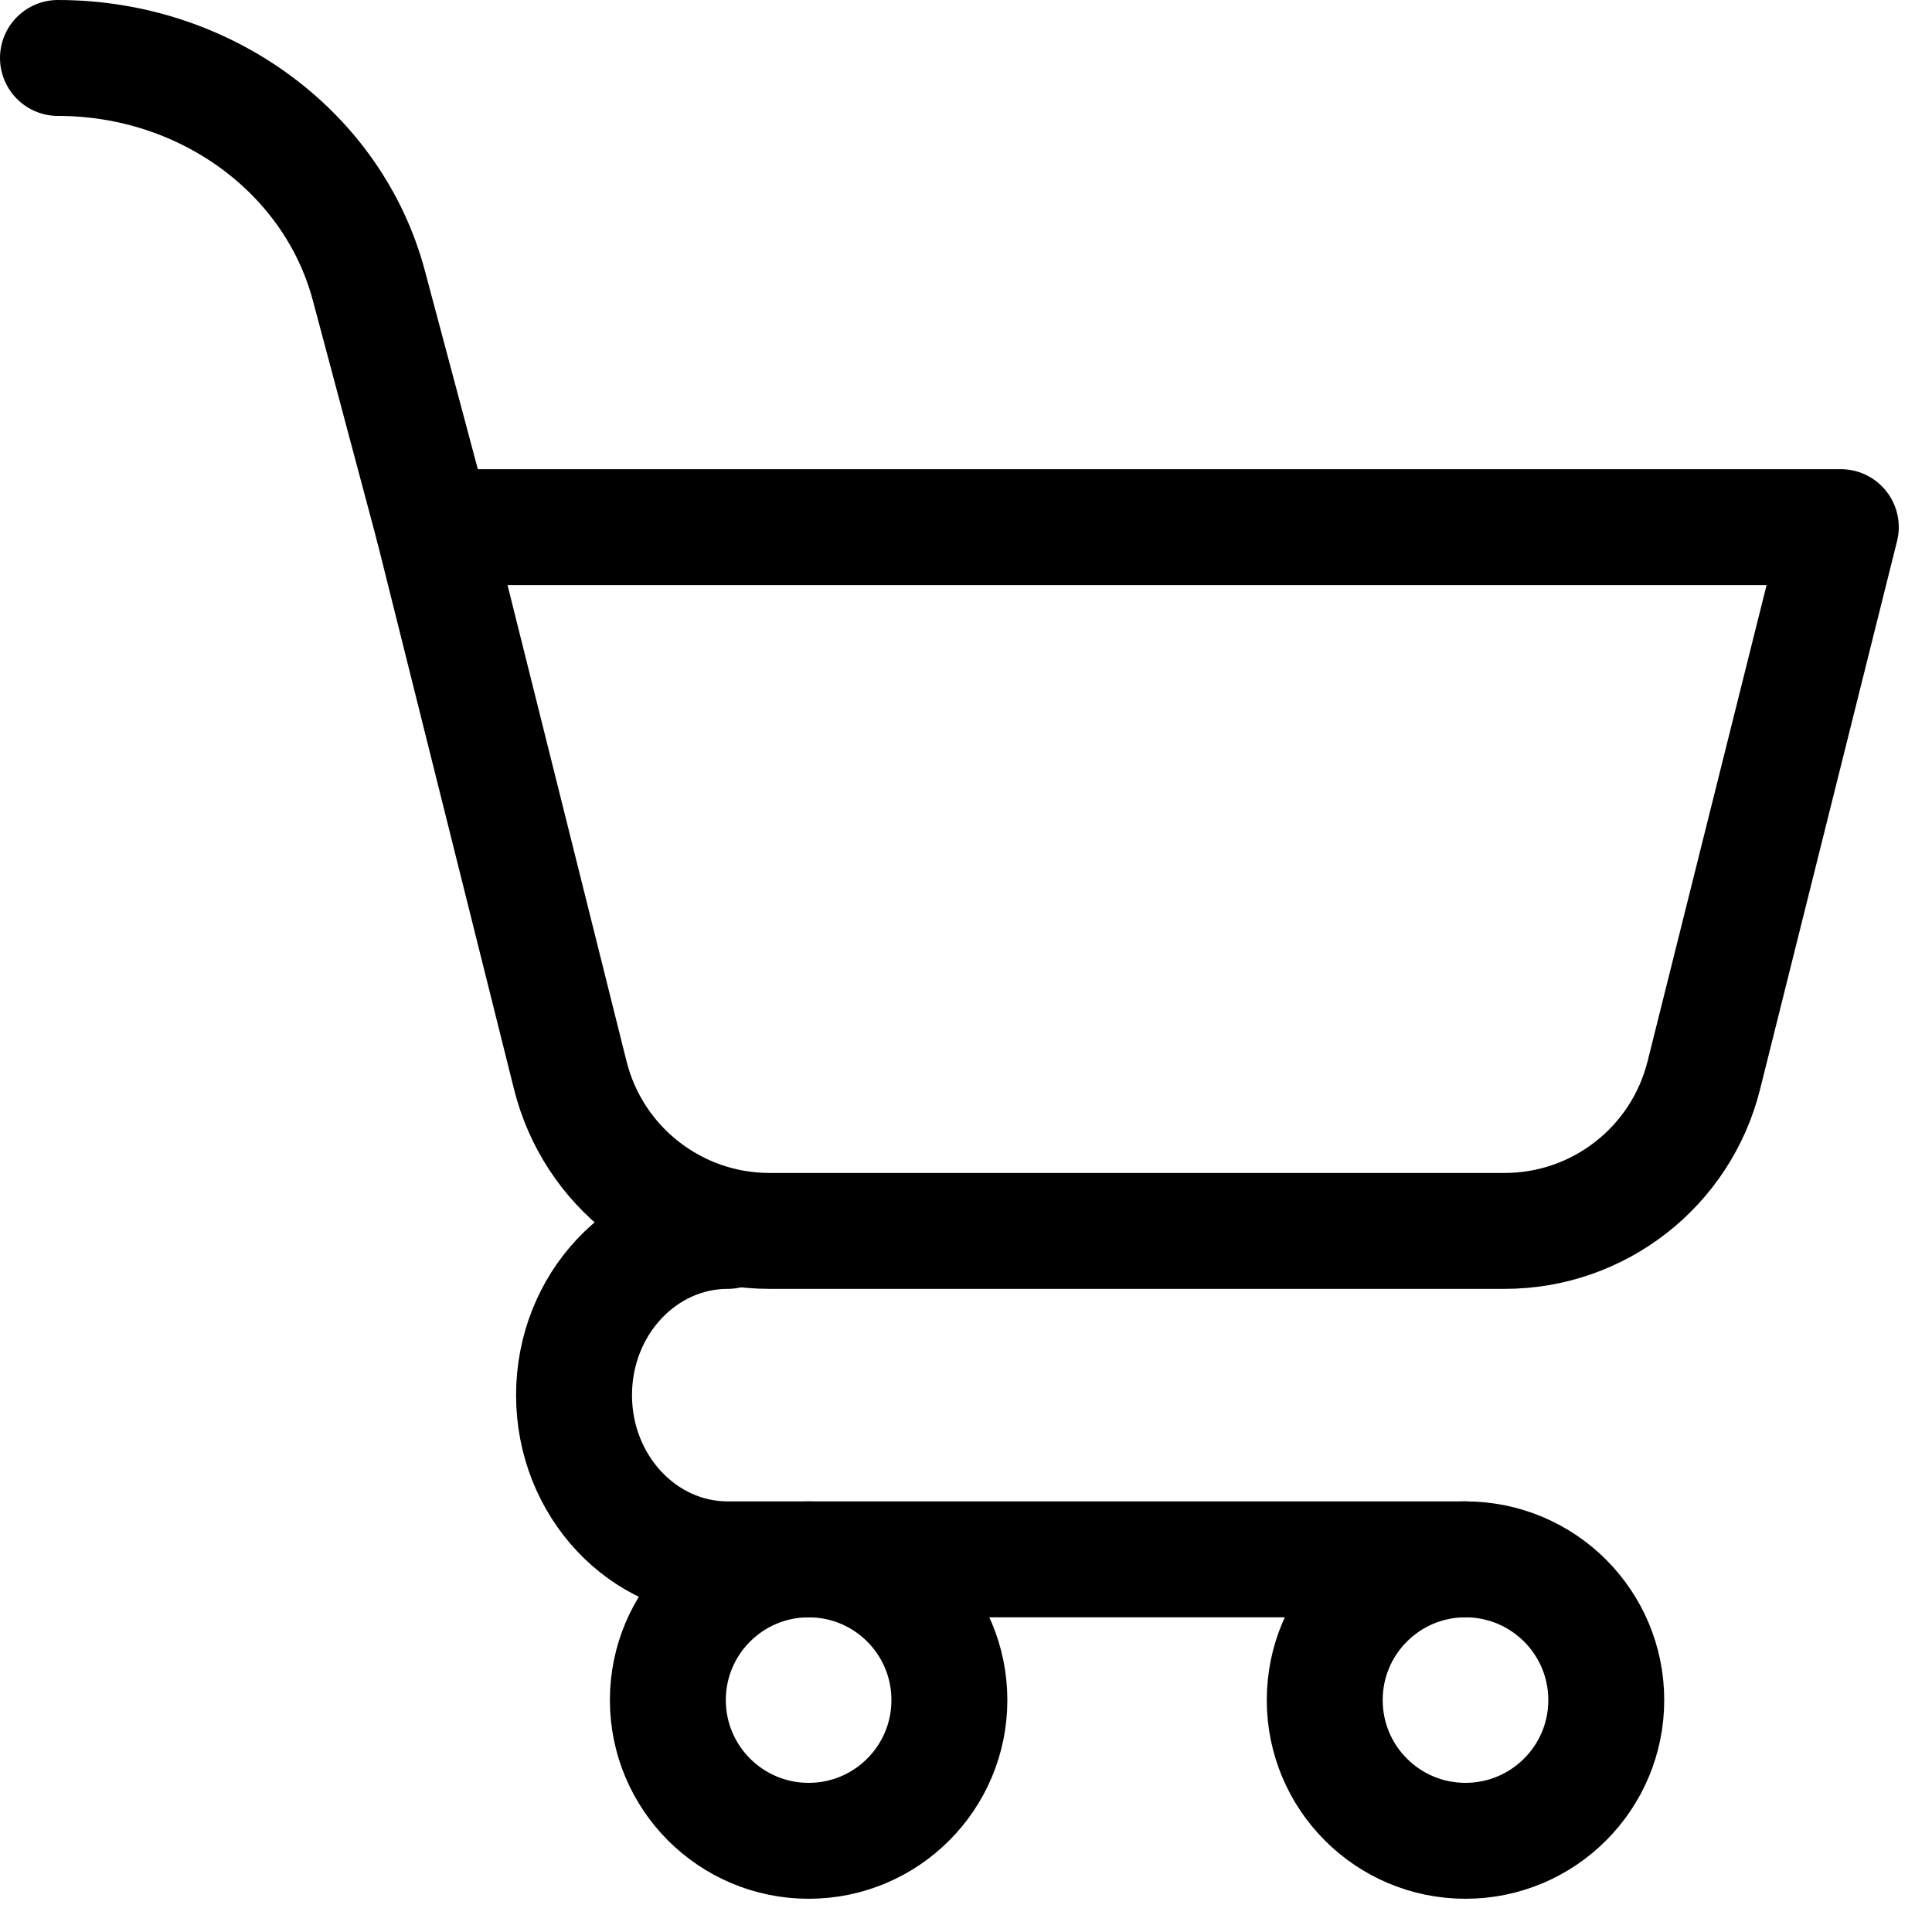
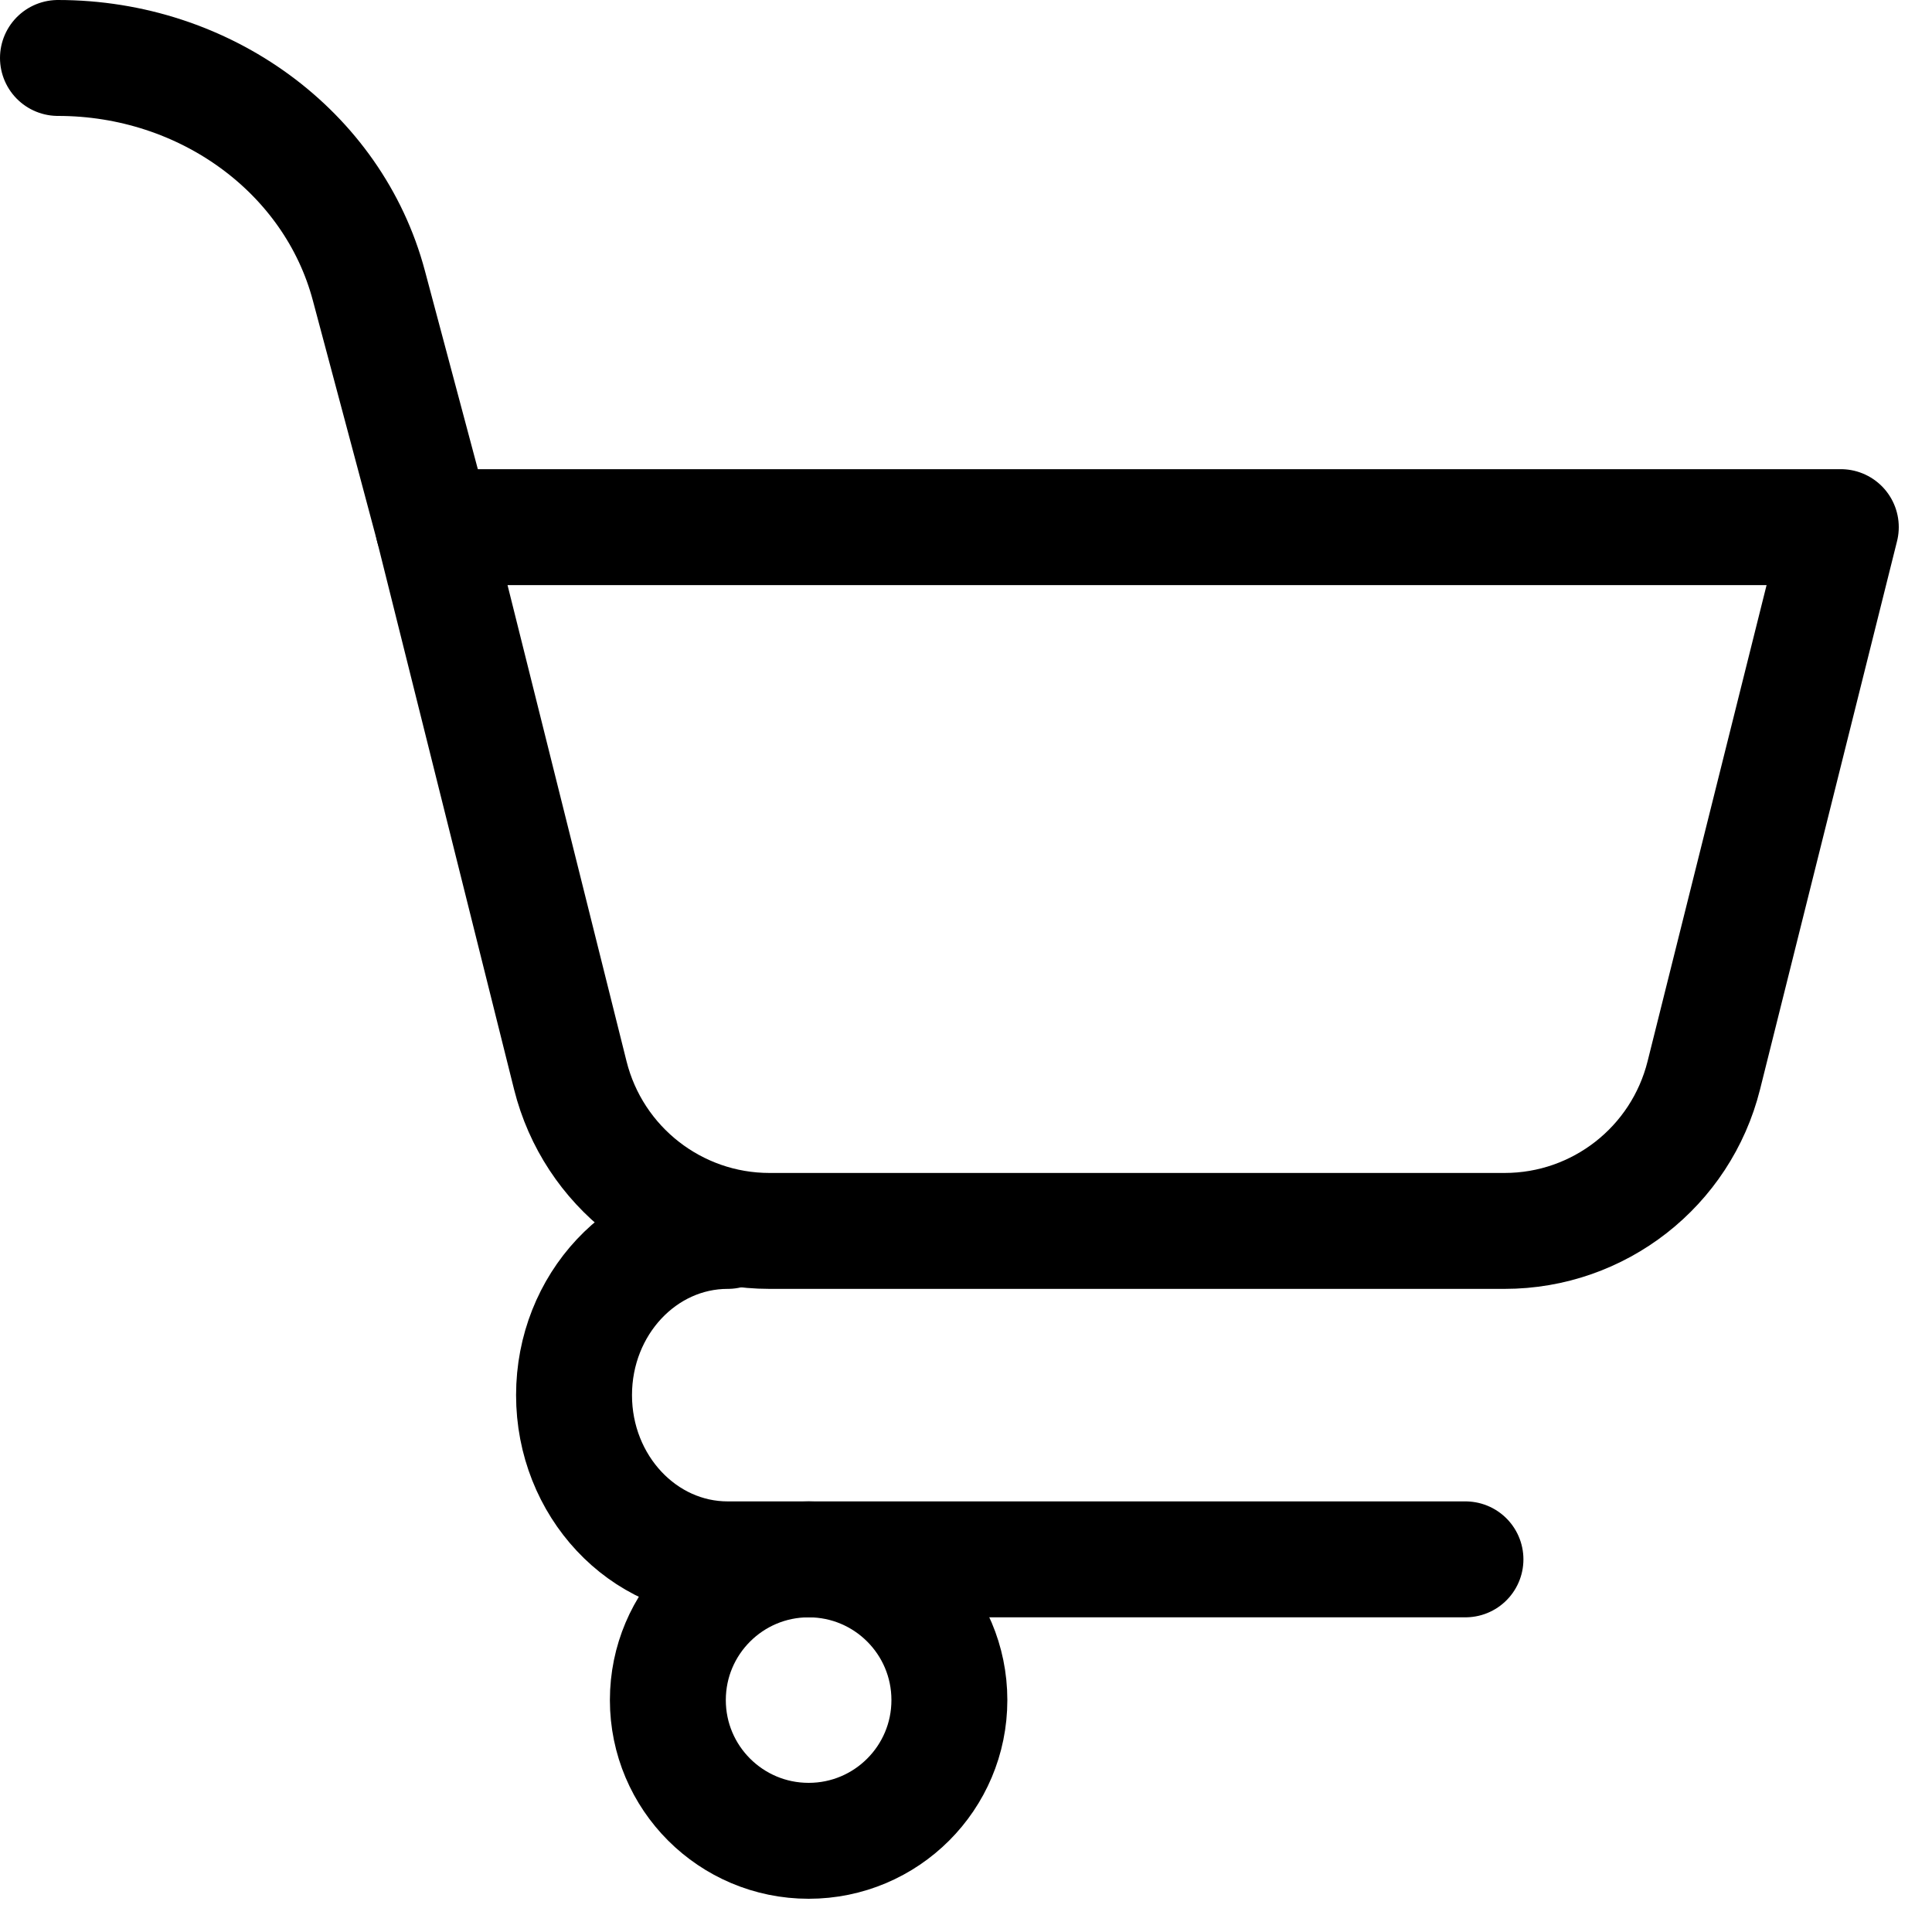
<svg xmlns="http://www.w3.org/2000/svg" width="25" height="25" viewBox="0 0 25 25" fill="none">
  <path d="M10.464 23.82C11.47 23.82 12.285 23.005 12.285 21.999C12.285 20.993 11.47 20.178 10.464 20.178C9.458 20.178 8.642 20.993 8.642 21.999C8.642 23.005 9.458 23.82 10.464 23.82Z" stroke="black" stroke-width="1.5" stroke-miterlimit="10" stroke-linecap="round" stroke-linejoin="round" />
-   <path d="M18.963 23.82C19.969 23.82 20.785 23.005 20.785 21.999C20.785 20.993 19.969 20.178 18.963 20.178C17.957 20.178 17.142 20.993 17.142 21.999C17.142 23.005 17.957 23.82 18.963 23.82Z" stroke="black" stroke-width="1.5" stroke-miterlimit="10" stroke-linecap="round" stroke-linejoin="round" />
  <path d="M18.963 20.178H9.417C8.319 20.178 7.428 19.226 7.428 18.053C7.428 16.879 8.319 15.928 9.417 15.928" stroke="black" stroke-width="1.5" stroke-miterlimit="10" stroke-linecap="round" stroke-linejoin="round" />
  <path d="M23.82 6.821H5.607C5.607 6.821 6.71 11.234 7.38 13.916C7.676 15.098 8.739 15.928 9.957 15.928C12.531 15.928 16.896 15.928 19.47 15.928C20.689 15.928 21.751 15.098 22.047 13.916C22.717 11.234 23.82 6.821 23.82 6.821Z" stroke="black" stroke-width="1.5" stroke-miterlimit="10" stroke-linecap="round" stroke-linejoin="round" />
  <path d="M5.607 6.821C5.607 6.821 5.186 5.242 4.773 3.695C4.312 1.964 2.653 0.75 0.75 0.75" stroke="black" stroke-width="1.5" stroke-miterlimit="10" stroke-linecap="round" stroke-linejoin="round" />
</svg>